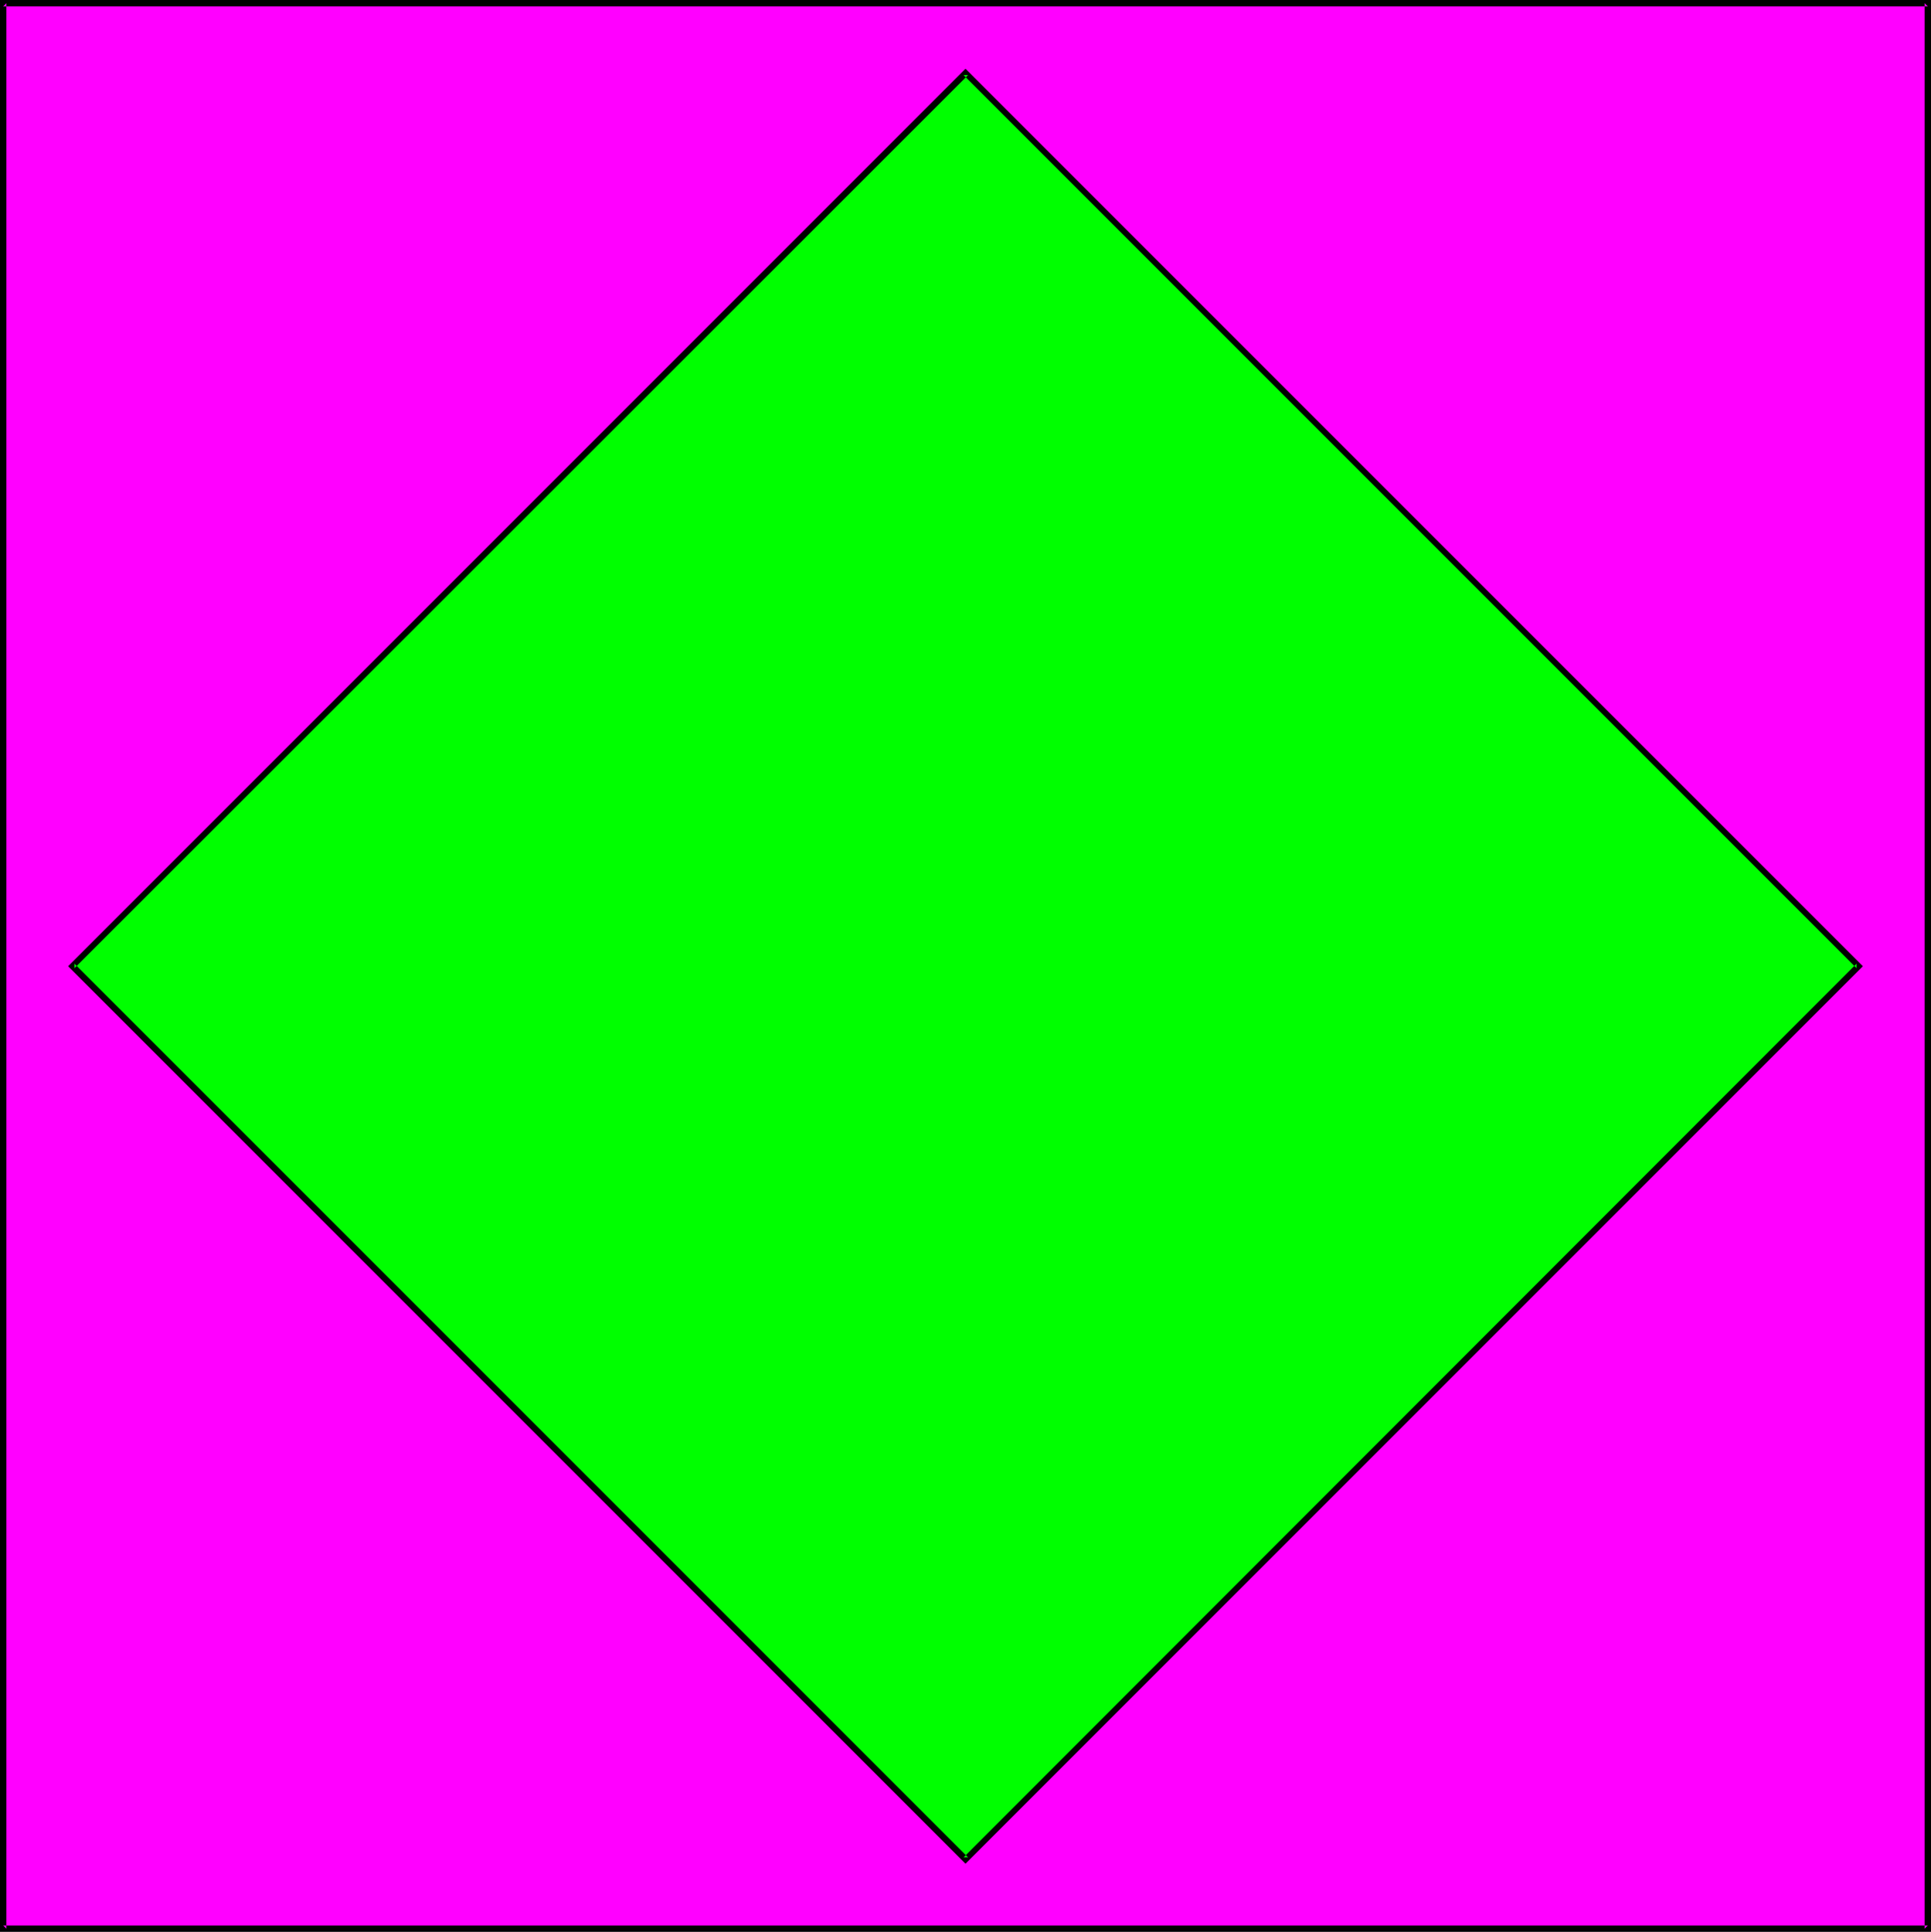
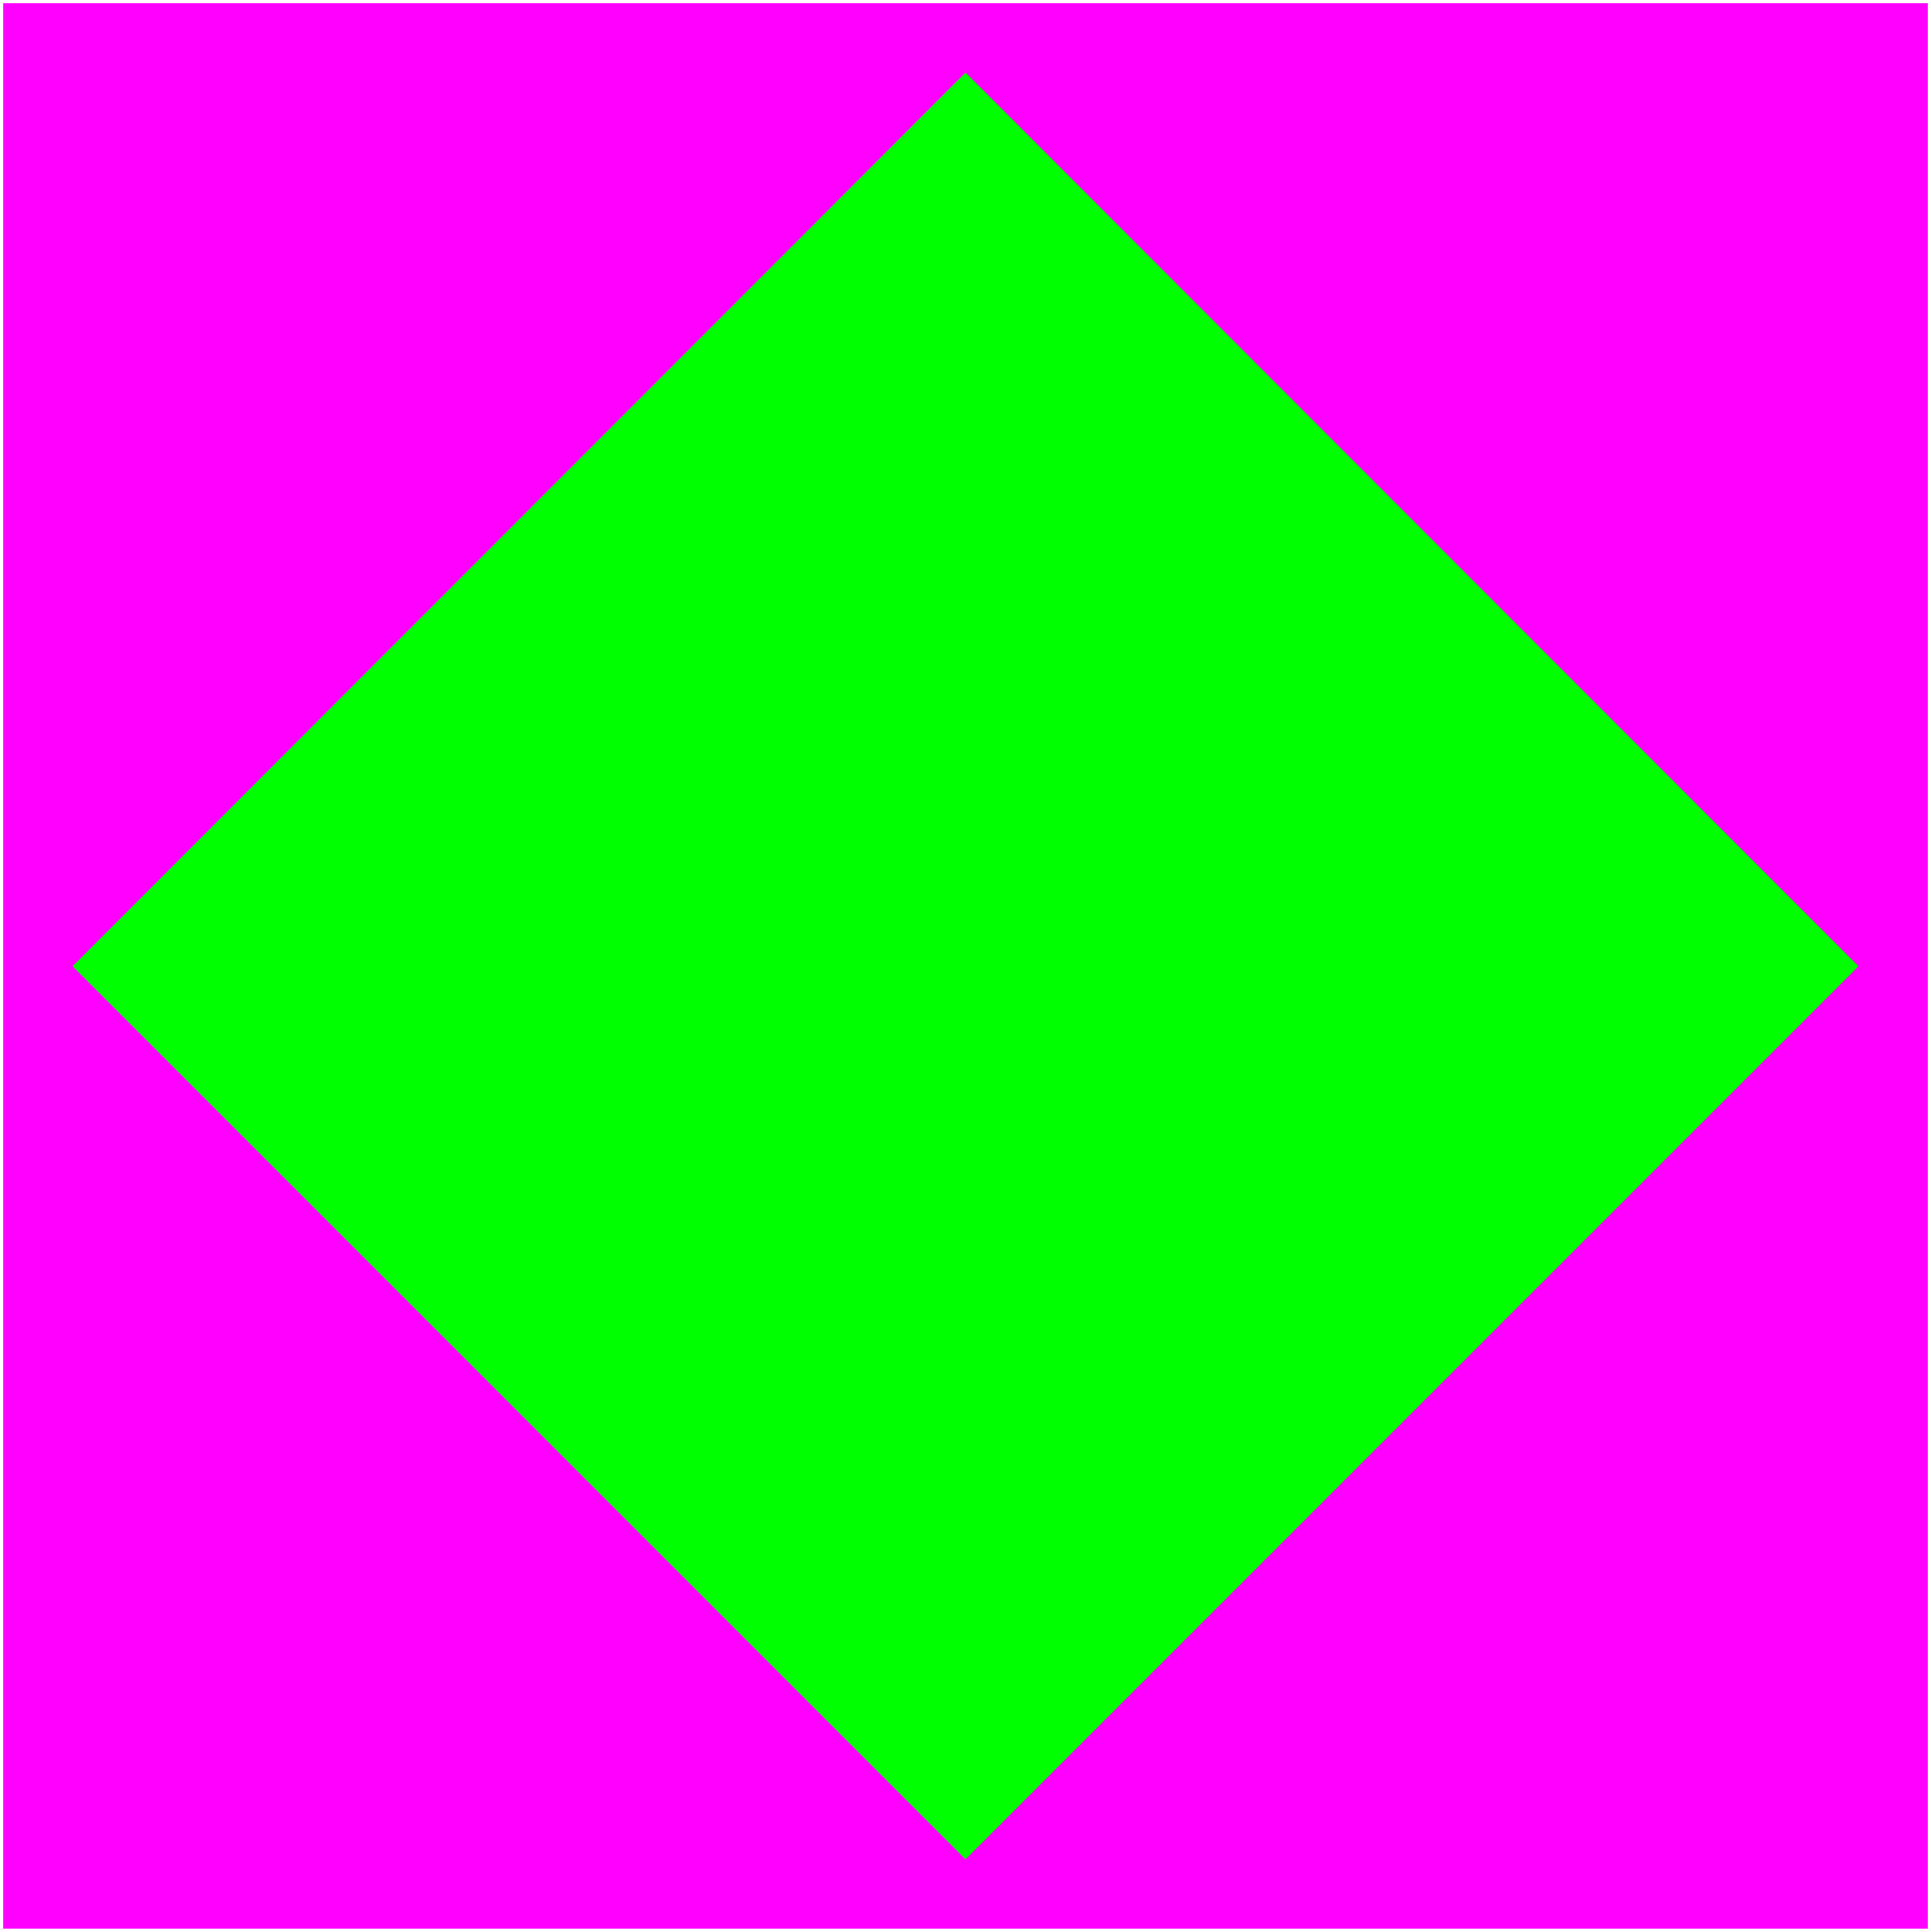
<svg xmlns="http://www.w3.org/2000/svg" xmlns:ns1="http://sodipodi.sourceforge.net/DTD/sodipodi-0.dtd" xmlns:ns2="http://www.inkscape.org/namespaces/inkscape" version="1.0" width="129.724mm" height="129.766mm" id="svg4" ns1:docname="Background 694.wmf">
  <ns1:namedview id="namedview4" pagecolor="#ffffff" bordercolor="#000000" borderopacity="0.25" ns2:showpageshadow="2" ns2:pageopacity="0.0" ns2:pagecheckerboard="0" ns2:deskcolor="#d1d1d1" ns2:document-units="mm" />
  <defs id="defs1">
    <pattern id="WMFhbasepattern" patternUnits="userSpaceOnUse" width="6" height="6" x="0" y="0" />
  </defs>
  <path style="fill:#ff00ff;fill-opacity:1;fill-rule:evenodd;stroke:none" d="M 489.486,489.647 V 0.808 H 0.808 V 489.647 Z" id="path1" />
-   <path style="fill:#000000;fill-opacity:1;fill-rule:evenodd;stroke:none" d="M 490.294,490.455 V 0 H 0 v 490.455 h 490.294 l -0.808,-1.616 H 0.808 l 0.808,0.808 V 0.808 L 0.808,1.616 H 489.486 l -0.808,-0.808 V 489.647 l 0.808,-0.808 z" id="path2" />
  <path style="fill:#00ff00;fill-opacity:1;fill-rule:evenodd;stroke:none" d="M 471.871,245.309 245.147,18.422 18.422,245.309 245.147,472.033 Z" id="path3" />
-   <path style="fill:#000000;fill-opacity:1;fill-rule:evenodd;stroke:none" d="M 473.003,245.309 245.147,17.453 17.291,245.309 245.147,473.164 473.003,245.309 l -1.616,-0.646 -226.725,226.886 h 1.131 L 18.907,244.662 v 1.131 L 245.793,19.069 h -1.131 L 471.387,245.793 v -1.131 z" id="path4" />
</svg>